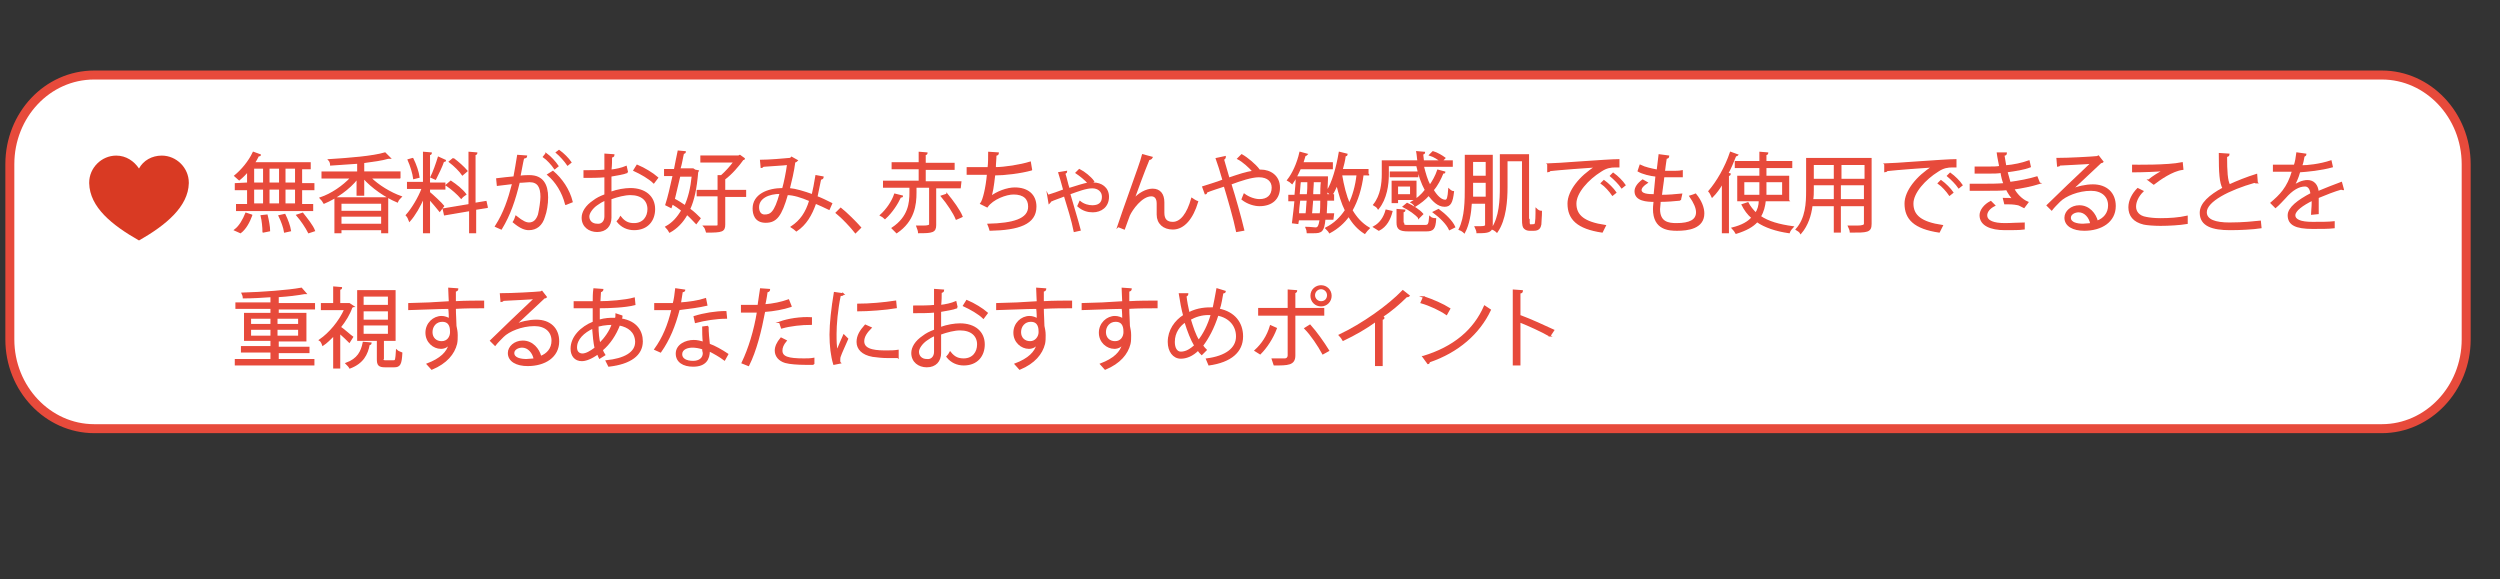
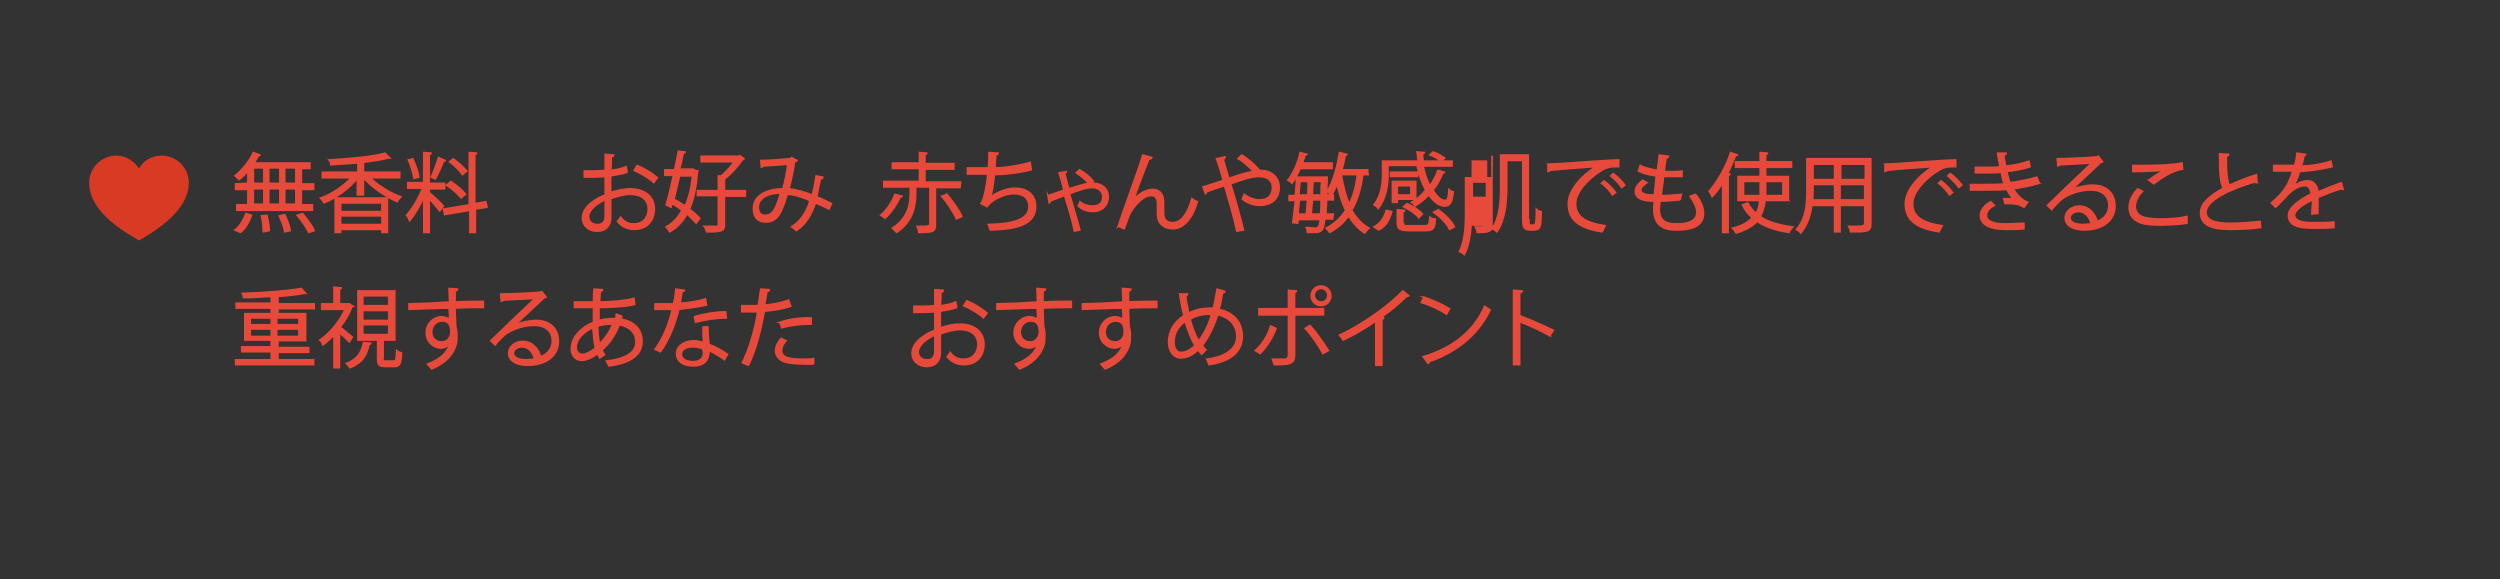
<svg xmlns="http://www.w3.org/2000/svg" id="_レイヤー_1" data-name=" レイヤー 1" viewBox="0 0 406.5 94.21">
  <rect x="0" y="0" width="406.5" height="94.21" fill="#333333" stroke="none" />
  <defs>
    <style>
      .cls-1 {
        fill: #e74a3b;
        stroke-width: .25px;
      }

      .cls-1, .cls-2 {
        stroke: #e74a3b;
        stroke-miterlimit: 10;
      }

      .cls-3 {
        fill: #d93a23;
        stroke-width: 0px;
      }

      .cls-2 {
        fill: #fff;
        stroke-width: 1.46px;
      }
    </style>
  </defs>
-   <path class="cls-2" d="M387.3,69.7H15.3c-7.5,0-13.7-6.5-13.7-14.5v-28.5c0-8,6.1-14.5,13.7-14.5h372c7.5,0,13.7,6.5,13.7,14.5v28.5c0,8-6.2,14.5-13.7,14.5Z" />
  <g>
    <g>
      <path class="cls-1" d="M40.3,29.8v-2c-.4.5-.9,1-1.4,1.4-.2-.2-.5-.4-.7-.6,1.1-.9,2.3-2.3,3-3.8l1.1.4c0,.1-.1.1-.3.1-.2.4-.4.8-.7,1.2h9.1v.9h-1.4v2.5h2v.9h-2v2.5h1.8v.9h-12.3v-.9h1.8v-2.5h-2v-.9l2-.1h0ZM40.9,35c-.4,1.1-1,2.2-1.8,2.8l-.9-.4c.8-.6,1.4-1.7,1.8-2.7,0,0,.9.3.9.3ZM41.2,27.3v2.5h1.7v-2.5h-1.7ZM41.2,30.7v2.5h1.7v-2.5h-1.7ZM42.8,37.7c0-.7-.1-1.8-.3-2.6l.9-.1c.2.8.4,1.9.4,2.5,0,0-1,.2-1,.2ZM45.5,27.3h-1.8v2.5h1.8v-2.5ZM45.5,30.7h-1.8v2.5h1.8v-2.5ZM46.3,37.7c-.1-.7-.5-1.8-.9-2.6l.9-.2c.4.8.8,1.9.9,2.6l-.9.2ZM48.1,29.8v-2.5h-1.8v2.5h1.8ZM48.1,33.2v-2.5h-1.8v2.5h1.8ZM50.2,37.8c-.4-.8-1.2-2-1.9-2.8l.9-.3c.7.9,1.6,2,1.9,2.8l-.9.3Z" />
      <path class="cls-1" d="M65,28.9h-4.8c1.3,1.3,3.3,2.5,5,3.1-.2.2-.5.5-.6.8-1.9-.8-4.1-2.3-5.5-3.9v2.8h-1v-2.7c-1.3,1.7-3.5,3.2-5.4,4-.1-.2-.4-.6-.6-.8,1.8-.6,3.7-1.9,5-3.3h-4.7v-.9h5.8v-1.5c-1.5.1-3,.2-4.4.3,0-.2-.1-.6-.3-.8,3.2-.2,7.1-.5,9.1-1.1l.8.8h-.3c-1,.3-2.5.5-4,.7v1.6h5.9s0,.9,0,.9ZM54.5,37.8v-5.6h8.5v5.6h-.9v-.5h-6.7v.5s-.9,0-.9,0ZM62.1,33h-6.7v1.4h6.7v-1.4ZM55.4,36.5h6.7v-1.4h-6.7v1.4Z" />
      <path class="cls-1" d="M69.8,30.6v.7c.5.4,2,1.8,2.3,2.2l-.6.8c-.3-.4-1.1-1.3-1.7-2v5.5h-.9v-5.8c-.6,1.5-1.5,3-2.3,3.9-.1-.3-.3-.7-.5-.9.9-1,2-2.8,2.6-4.4h-2.4v-.9h2.6v-4.9l1.2.1c0,.1-.1.2-.3.2v4.7h2.5v.9h-2.5s0-.1,0-.1ZM67.1,25.8c.5,1,.9,2.2,1,3l-.8.2c-.1-.8-.5-2.1-.9-3,0,0,.7-.2.7-.2ZM72.4,26.1c0,.1-.1.1-.3.1-.3.9-.9,2.1-1.3,2.9-.2-.1-.5-.2-.7-.3.4-.8.9-2.2,1.2-3.2,0,0,1.1.5,1.1.5ZM79.2,33.7l-1.9.3v3.8h-.9v-3.6l-4.1.7-.2-.9,4.2-.7v-8.5l1.2.1c0,.1-.1.2-.3.2v8l1.8-.3s.2.9.2.9ZM73.3,29.5c.9.6,1.9,1.4,2.4,2.1-.6.4-.6.5-.7.6-.5-.6-1.5-1.5-2.4-2.1l.7-.6ZM73.7,25.8c.8.6,1.7,1.4,2.2,2l-.7.6c-.4-.6-1.3-1.5-2.1-2.1l.6-.5Z" />
-       <path class="cls-1" d="M85.6,25.4c0,.2-.2.2-.5.3-.2.8-.4,2.1-.6,3,.6-.1,1.2-.1,1.6-.1,2.1,0,2.9,1.4,2.9,3.5,0,1.1-.2,2.3-.5,3.1-.4,1.4-1.3,2.1-2.5,2.1-.6,0-1.3-.2-2.5-1.2.2-.3.3-.6.4-.9,1.1.9,1.7,1.1,2.1,1.1.8,0,1.3-.5,1.6-1.4.2-.9.4-2.2.4-2.9,0-1.6-.5-2.5-1.9-2.5-.4,0-1,.1-1.7.1-.7,2.9-1.5,5.3-2.9,7.6l-.9-.4c1.4-2.2,2.1-4.3,2.8-7-.7.1-1.7.2-2.5.3l-.1-1c.7-.1,1.8-.2,2.8-.3.2-1,.4-2.3.6-3.5l1.4.1h0ZM88.8,25c.7.5,1.5,1.4,1.9,2l-.5.4c-.4-.6-1.2-1.5-1.8-1.9l.4-.5ZM92,33.2c-.5-2-1.6-3.7-2.9-4.8l.8-.5c1.4,1.2,2.6,2.9,3.1,4.9,0,0-1,.4-1,.4ZM90.9,24.5c.7.5,1.5,1.3,1.9,1.9l-.5.4c-.4-.6-1.2-1.5-1.8-2l.4-.3Z" />
      <path class="cls-1" d="M102,28c-.7.3-1.7.4-2.7.6v2.7c1.1-.4,2.3-.6,3.2-.6,2.4,0,3.9,1.3,3.9,3.3,0,1.8-1.1,3.3-3.3,3.3-1,0-2-.4-2.7-1.3.2-.2.4-.5.5-.7.7.9,1.4,1.1,2.2,1.1,1.5,0,2.3-1.1,2.3-2.4,0-1.4-1-2.4-2.9-2.4-.9,0-2.1.3-3.2.7v3.1c0,1.3-.8,2.2-2.2,2.2-1.3,0-2.4-.8-2.4-2.2,0-.9.6-1.9,1.8-2.7.5-.4,1.1-.7,1.9-1v-3c-1.1.1-2.2.1-3.4.1v-1c1.2,0,2.4,0,3.4-.1v-2.6l1.4.1c0,.2-.2.3-.4.3,0,.5,0,1.4-.1,2.2.9-.1,1.8-.3,2.5-.6,0,0,.2.9.2.9ZM98.4,35.2v-2.7c-.5.2-1,.5-1.4.8-.7.5-1.3,1.3-1.3,1.9,0,.7.5,1.3,1.4,1.3.7.1,1.3-.4,1.3-1.3h0ZM106.3,29.7c-.7-.7-2.1-1.5-3.2-2l.5-.8c1.2.5,2.5,1.3,3.3,2,0,0-.6.8-.6.8Z" />
      <path class="cls-1" d="M113,27.7l.5.1-.1.2c-.2,2.5-.6,4.5-1.3,6,.7.5,1.3,1.1,1.7,1.5l-.6.8c-.4-.4-.9-1-1.5-1.5-.7,1.3-1.7,2.3-2.8,2.9-.1-.2-.4-.6-.6-.8,1.1-.6,1.9-1.5,2.6-2.7-.5-.4-1.1-.8-1.6-1.1l-.2.6-.8-.4c.4-1.2.8-3,1.2-4.8h-1.4v-.9h1.6c.2-1,.4-2.1.6-3l1.1.1c0,.1-.1.2-.3.2-.2.8-.3,1.7-.6,2.6h2.2l.3.2h0ZM110.5,28.6c-.3,1.3-.6,2.6-.9,3.8.6.3,1.2.7,1.8,1.1.6-1.3,1-2.9,1.2-4.9h-2.1ZM121.2,31v.9h-3.4v4.6c0,1.1-.4,1.2-2.9,1.2-.1-.3-.2-.7-.4-.9h1.7c.5,0,.6,0,.6-.3v-4.7h-3.4v-.8h3.4v-2.4h.5c.7-.6,1.5-1.5,2.1-2.3h-5.4v-.9h6.1l.2-.1.7.5c0,.1-.1.1-.2.1-.7,1-1.9,2.4-3,3.2v1.9h3.4Z" />
      <path class="cls-1" d="M133.8,28.8c0,.2-.2.3-.4.3-.2,1-.4,2-.6,2.9.8.3,1.6.7,2.4,1.1l-.4.9c-.8-.4-1.5-.7-2.2-1-.7,2-1.6,3.5-3.1,4.5-.2-.2-.5-.4-.8-.6,1.5-1,2.4-2.3,3-4.3-1.4-.6-2.7-1-3.7-1-1,3.5-1.8,4.5-3.5,4.5s-2-1.3-2-2.2c0-2.2,2.3-3.2,4.8-3.2.3-1.1.6-2.5.8-4-.7.1-2.9.2-4,.3-.1.1-.2.2-.3.2l-.1-1.1c1.2,0,3.8-.2,4.7-.3.2,0,.2-.1.3-.2l.9.5c-.1.1-.2.2-.4.2-.2,1.6-.6,3.2-.9,4.4,1.1.1,2.4.5,3.8,1,.2-.8.4-1.9.6-3.1l1.1.2h0ZM126.9,31.4c-2,0-3.6.8-3.6,2.3,0,.8.4,1.3,1,1.3,1,0,1.7-.3,2.6-3.6Z" />
-       <path class="cls-1" d="M136.7,33.9c1,.8,2.4,2.2,3.2,3.1l-.8.8c-.7-.9-2.1-2.4-3.1-3.2l.7-.7h0Z" />
      <path class="cls-1" d="M146.7,31.9c0,.1-.1.1-.3.1-.5,1.1-1.4,2.5-2.5,3.5-.2-.2-.5-.4-.7-.5,1-.9,1.9-2.2,2.3-3.4l1.2.3ZM156.1,30.5h-4v6.1c0,1.1-.5,1.2-2.7,1.2,0-.3-.2-.7-.3-1h1c.73,0,1.1-.1,1.1-.3v-6.1h-2.3v.9c0,2-.3,4.6-3.1,6.5-.2-.2-.5-.5-.7-.7,2.7-1.8,2.9-4.1,2.9-5.8v-.9h-4.3v-.9h5.8v-2.1h-4.4v-.9h4.4v-1.7l1.2.1c0,.1-.1.2-.3.2v1.5h4.7v.9h-4.7v2.1h5.8l-.1.9h0ZM154,31.6c.9,1.1,2,2.6,2.4,3.6-.2.1-.4.2-.9.4-.4-1-1.4-2.5-2.4-3.7,0,0,.9-.3.9-.3Z" />
      <path class="cls-1" d="M167.7,27.6c-1.8.5-4.4.8-6,.8-.2,1.8-.4,3.2-.7,3.7,1.1-.9,2.8-1.5,4-1.5,2.1,0,3.4,1.1,3.4,3,0,2.8-2.8,3.7-7.4,3.8-.1-.3-.2-.7-.3-.9,4-.1,6.6-.8,6.6-2.9,0-1.3-.8-2.1-2.5-2.1-1.2,0-3.4.8-4.3,2.1l-1-.5c.4-.5.9-2.5,1.1-4.8h-3.3v-1h3.4c.1-.8.1-1.7.1-2.5l1.5.1c0,.2-.2.3-.4.3,0,.7-.1,1.4-.1,2.1,1.5,0,4.1-.4,5.7-.9,0,0,.2,1.2.2,1.2Z" />
      <path class="cls-1" d="M170.4,31.8c.7-.2,1.8-.6,2.6-.9-.3-1.1-.6-2.2-.8-2.8l1.2-.2c0,.1-.1.2-.3.3.3.9.4,1.6.7,2.5,1.3-.4,2.5-.8,3.2-.9-.5-.6-1.4-1.3-2-1.7l.5-.5c.8.4,1.8,1.2,2.3,1.9l-.4.3h.4c1.2,0,2.4.7,2.4,2.2,0,1.6-1.2,2.4-2.5,2.4-.8,0-1.6-.2-2.4-.9.1-.2.2-.5.3-.7.6.5,1.4.7,2,.7,1,0,1.7-.4,1.7-1.5,0-.9-.7-1.5-1.7-1.5s-2.3.5-3.7,1c.5,1.8,1.3,4.3,1.7,5.9l-.9.2c-.3-1.6-1.1-4.2-1.6-5.8-.7.3-1.7.6-2.3.9,0,.1-.1.2-.2.3l-.2-1.2Z" />
      <path class="cls-1" d="M181.8,36.8c1-3,2.8-7.9,3.3-9.4.3-.8.6-1.8.7-2.2l1.5.4c-.1.2-.3.3-.5.3-.8,1.9-2,5.2-2.5,6.6h0c.8-1,2.1-1.7,3.1-1.7,1.2,0,1.8.8,1.8,2.1v1.7c0,1.1.5,1.6,1.5,1.6,1.3,0,2.4-1.4,3.1-3.9.3.2.6.4.9.5-.8,2.7-2.2,4.4-4,4.4-1.5,0-2.5-.9-2.5-2.3v-1.8c0-.9-.4-1.3-1-1.3-1.6,0-3.2,2.3-3.6,3.2-.2.5-.5,1.4-.8,2.2,0,0-1-.4-1-.4Z" />
      <path class="cls-1" d="M204.6,27.7h.4c1.5,0,3,.9,3,2.8,0,1.8-1.2,2.9-3.2,2.9-.8,0-1.9-.3-2.8-1,.1-.2.2-.6.3-.8.8.6,1.8.9,2.5.9,1.3,0,2.1-.7,2.1-2,0-1-.7-1.8-2.2-1.8-1.2,0-3,.6-4.6,1.2.7,2.2,1.6,5.4,2.1,7.5l-1.1.2c-.4-2-1.4-5.4-2-7.4-.9.3-2.2.7-2.9,1,0,.1-.1.3-.2.3l-.4-1.1c.9-.3,2.3-.7,3.3-1.1-.4-1.4-.8-2.7-1.1-3.5l1.4-.3c0,.2-.1.3-.3.4.3,1.1.6,2,.9,3.1,1.5-.5,2.9-1,4-1.1-.6-.7-1.7-1.7-2.5-2.1l.6-.6c.9.5,2.2,1.6,2.8,2.4,0,0-.1.1-.1.1Z" />
      <path class="cls-1" d="M216.5,27.4h-5.1c-.4.9-.8,1.7-1.3,2.4-.2-.2-.5-.4-.7-.5.8-1,1.6-2.7,2-4.5l1.1.3c-.1.1-.2.2-.3.1-.1.4-.3.9-.4,1.3h4.8v.9s-.1,0-.1,0ZM216.7,35.6h-1.3c-.2,2-.5,2.2-1.8,2.2h-1c0-.2-.1-.6-.2-.8.6,0,1.2.1,1.5.1.4,0,.6-.2.8-1.4h-3.6l-.1.6-.8-.1c.1-.9.3-2.3.4-3.6h-1v-.8h1c.1-1,.2-2.1.2-3h5v.3l-.1,2.6h1.1v.8h-1.1c0,.9-.1,1.7-.1,2.3h1.2l-.1.8h0ZM212.4,34.8c.1-.6.1-1.5.2-2.3h-1.3c-.1.8-.2,1.6-.2,2.3h1.3ZM212.6,31.7c.1-.7.1-1.5.1-2.2h-1.3c-.1.7-.1,1.4-.2,2.2h1.4ZM213.4,32.5c-.1.9-.1,1.7-.2,2.3h1.5c.1-.6.1-1.4.1-2.3h-1.4ZM213.5,29.5c0,.7-.1,1.4-.1,2.2h1.4c0-.6,0-1.4.1-2.2h-1.4ZM222.5,28.4h-.9c-.3,2.3-.9,4.2-1.8,5.8.7,1.2,1.6,2.2,2.8,2.9-.2.2-.5.5-.7.8-1.1-.7-1.9-1.6-2.6-2.8-.8,1.1-1.8,2-3.1,2.7-.1-.2-.4-.5-.6-.7,1.4-.7,2.4-1.7,3.2-2.9-.6-1.2-1-2.6-1.4-4.2-.3.6-.5,1.2-.9,1.7-.2-.2-.5-.4-.7-.6.9-1.4,1.6-3.9,2-6.3l1.2.3c0,.1-.1.2-.3.2-.1.8-.3,1.6-.5,2.3h4.2v.8s.1,0,.1,0ZM218.1,28.4h0c.3,1.8.7,3.4,1.3,4.8.6-1.3,1.1-2.9,1.3-4.8,0,0-2.6,0-2.6,0Z" />
      <path class="cls-1" d="M225.7,27.1v1.3c0,1.6-.3,3.9-1.6,5.5-.1-.2-.5-.5-.7-.6,1.2-1.5,1.4-3.5,1.4-5v-2.1h5.8c-.1-.5-.1-1-.2-1.5l1.2.1c0,.1-.1.2-.3.2,0,.4.1.8.1,1.2h2.9c-.4-.3-1.1-.8-1.8-1l.5-.5c.7.2,1.5.7,1.9,1l-.5.5h1.7v.8h-4.7c.3,1.2.6,2.3,1.1,3.2.5-.7,1-1.6,1.3-2.5l1.1.3c0,.1-.1.1-.3.1-.4,1-.9,2-1.6,2.8.6,1,1.3,1.7,2,1.7.4,0,.5-.5.6-1.8.2.2.5.4.7.4-.2,1.7-.5,2.3-1.4,2.3-1.1,0-1.9-.9-2.6-1.8-.6.7-1.4,1.3-2.2,1.8-.1-.2-.4-.5-.6-.6.9-.5,1.7-1.2,2.3-2-.6-1.1-1.1-2.5-1.4-4h-4.7s0,.2,0,.2ZM226.3,34.4c-.3,1.2-.9,2.4-2.1,3l-.8-.5c1.1-.6,1.7-1.6,2-2.7l.9.2h0ZM226.1,28.7v-.7h4.4v.7h-4.4ZM230.2,32.4h-3v.5h-.8v-3.4h3.8v2.9ZM229.4,30.2h-2.2v1.5h2.2v-1.5ZM228.2,36.3c0,.4.1.4.9.4h2.6c.6,0,.7-.2.8-1.4.2.2.6.3.9.3-.1,1.6-.4,1.9-1.5,1.9h-2.9c-1.4,0-1.8-.3-1.8-1.3v-2.1l1.2.1c0,.1-.1.2-.3.2v1.9s.1,0,.1,0ZM230.7,35.4c-.5-.6-1.5-1.3-2.5-1.8l.6-.5c.9.4,2,1.1,2.5,1.7l-.6.6ZM235.7,37.3c-.4-.9-1.5-2-2.6-2.8l.8-.4c1.1.8,2.2,1.9,2.6,2.8l-.8.4Z" />
-       <path class="cls-1" d="M242.6,25.3v11.3c0,1.1-.6,1.2-2.4,1.2,0-.2-.2-.7-.3-.9h.9c.53,0,.8-.1.8-.3v-3.6h-2.4c-.1,1.7-.4,3.5-1.1,4.8-.2-.2-.5-.4-.8-.5,1-2,1-4.8,1-6.9v-5.1h4.3ZM239.4,30.4v1.7h2.3v-2.5h-2.3v.8ZM241.7,26.2h-2.3v2.5h2.3v-2.5ZM248.6,35.7c0,.8,0,.9.3.9.4,0,.63-.03.7-.1.2-.2.2-1.6.2-2.5.2.2.5.4.8.4,0,.8-.1,1.7-.1,2.1-.1.5-.3.9-1.1.9h-.7c-.3,0-.6-.1-.8-.3s-.3-.4-.3-1.6v-9.4h-2.6v4.3c0,2.2-.2,5.3-1.6,7.3-.2-.2-.5-.4-.8-.5,1.3-1.9,1.4-4.7,1.4-6.8v-5.2h4.5v10.5h.1Z" />
+       <path class="cls-1" d="M242.6,25.3v11.3c0,1.1-.6,1.2-2.4,1.2,0-.2-.2-.7-.3-.9h.9c.53,0,.8-.1.8-.3h-2.4c-.1,1.7-.4,3.5-1.1,4.8-.2-.2-.5-.4-.8-.5,1-2,1-4.8,1-6.9v-5.1h4.3ZM239.4,30.4v1.7h2.3v-2.5h-2.3v.8ZM241.7,26.2h-2.3v2.5h2.3v-2.5ZM248.6,35.7c0,.8,0,.9.3.9.4,0,.63-.03.7-.1.2-.2.2-1.6.2-2.5.2.2.5.4.8.4,0,.8-.1,1.7-.1,2.1-.1.5-.3.9-1.1.9h-.7c-.3,0-.6-.1-.8-.3s-.3-.4-.3-1.6v-9.4h-2.6v4.3c0,2.2-.2,5.3-1.6,7.3-.2-.2-.5-.4-.8-.5,1.3-1.9,1.4-4.7,1.4-6.8v-5.2h4.5v10.5h.1Z" />
      <path class="cls-1" d="M251.7,26.7c1.1,0,9.7-.7,11.5-.7v1.1h-.5c-.8,0-1.5.1-2.4.7-2.1,1.3-4.1,3.5-4.1,5.3,0,2,1.4,3.1,4.8,3.6l-.5,1c-4-.6-5.5-2.1-5.5-4.6,0-2,1.9-4.4,4.5-6-1.5.1-5.7.4-7.5.6,0,.1-.2.2-.3.2v-1.2ZM260.8,29.4c.7.5,1.5,1.3,1.9,1.9l-.5.4c-.4-.6-1.2-1.5-1.8-1.9l.4-.4ZM262.3,28.2c.7.5,1.5,1.3,1.9,1.9l-.5.4c-.4-.6-1.2-1.4-1.8-1.9l.4-.4Z" />
      <path class="cls-1" d="M273.2,32.5c-.9.1-2.2.2-3.3.2,0,.5-.1,1-.1,1.3,0,2.2,1.5,2.4,2.8,2.4,2.2,0,3.3-.6,3.3-1.9,0-.7-.4-1.6-1.1-2.6.3-.1.7-.2.9-.3.9,1.1,1.3,2.2,1.3,3.1,0,2.4-2.6,2.7-4.3,2.7-1.3,0-3.8-.1-3.8-3.4,0-.6.1-1.1.1-1.3-1.2,0-3.1-.1-3.1-1.6,0-.6.4-1.2,1.2-1.8l.7.4c-.6.4-1,.8-1,1.2,0,.7,1.1.8,2.2.8.1-.9.2-2,.3-3.1-1-.1-2.2-.4-2.9-.8l.3-.9c.8.4,1.8.6,2.8.8.1-.9.2-1.8.3-2.5l1.5.2c0,.2-.2.3-.4.3-.1.6-.2,1.4-.3,2.2h1.3c.5,0,1.1,0,1.6-.1v.9h-3c-.1,1.1-.3,2.1-.4,3.1,1.1,0,2.3-.1,3.3-.2l-.2.9h0Z" />
      <path class="cls-1" d="M280.1,29.7c-.5.9-1.1,1.7-1.7,2.3-.1-.2-.3-.7-.5-.9,1.3-1.5,2.7-3.9,3.5-6.3l1.1.4c-.1.1-.2.1-.3.1-.4,1-.8,2-1.3,2.9l.4.1c0,.1-.1.2-.3.2v9.3h-.9v-8.1h0ZM290.8,32.6h-3.8c-.1.9-.3,1.8-.8,2.6,1.3.9,3.1,1.4,5.3,1.7-.2.2-.5.6-.6.9-2.1-.3-3.9-.9-5.2-1.8-.7.8-1.8,1.4-3.4,1.9-.1-.2-.4-.6-.6-.8,1.6-.4,2.6-1,3.2-1.7-.7-.6-1.2-1.3-1.6-2.1l.9-.3c.3.6.8,1.2,1.3,1.7.4-.6.6-1.3.6-2.1h-3.5v-3.9h3.6v-1.5h-4v-.9h4v-1.5l1.2.1c0,.1-.1.2-.3.2v1.2h4.2v.9h-4.2v1.5h3.7v3.9h0ZM283.5,31.8h2.7v-2.3h-2.7v2.3ZM289.9,29.5h-2.8v2.3h2.8v-2.3Z" />
      <path class="cls-1" d="M304.2,25.8v10.6c0,1.3-.6,1.3-3.3,1.3,0-.2-.2-.7-.3-.9h1.4c.8,0,1.2-.13,1.2-.4v-3h-4v4.3h-.9v-4.3h-3.7c-.2,1.6-.7,3.2-1.8,4.5-.1-.2-.5-.5-.7-.6,1.6-1.8,1.7-4.3,1.7-6.3v-5.2h10.4,0ZM294.8,30.9c0,.5,0,1-.1,1.6h3.6v-2.5h-3.5v.9ZM298.3,26.7h-3.5v2.5h3.5v-2.5ZM303.3,29.2v-2.5h-4v2.5h4ZM299.2,32.5h4v-2.5h-4v2.5Z" />
      <path class="cls-1" d="M306.5,26.7c1.1,0,9.7-.7,11.5-.7v1.1h-.5c-.8,0-1.5.1-2.4.7-2.1,1.3-4.1,3.5-4.1,5.3,0,2,1.4,3.1,4.8,3.6l-.5,1c-4-.6-5.5-2.1-5.5-4.6,0-2,1.9-4.4,4.5-6-1.5.1-5.7.4-7.5.6,0,.1-.2.2-.3.2v-1.2ZM315.6,29.4c.7.5,1.5,1.3,1.9,1.9l-.5.4c-.4-.6-1.2-1.5-1.8-1.9l.4-.4ZM317.1,28.2c.7.5,1.5,1.3,1.9,1.9l-.5.4c-.4-.6-1.2-1.4-1.8-1.9l.4-.4Z" />
      <path class="cls-1" d="M331.6,29.8c-1.3.4-2.8.7-4.2.9.4.8,1.3,1.8,2.3,2.2l-.6.8c-.2-.1-.6-.3-.8-.4-.3-.1-1-.2-1.7-.2h-.6l-.2-.8c.5,0,1.2,0,1.6.1-.4-.4-.8-1-1.1-1.6-.9.1-2,.1-3.8.1h-2.1v-.9h2.1c1.1,0,2.3,0,3.4-.1-.2-.4-.4-1.2-.5-1.9-.6.1-1.2.1-1.8.1h-2.4v-.9h2.4c.5,0,1.1,0,1.6-.1-.1-.6-.3-1.4-.4-2.2h1.4c0,.2-.1.3-.4.3.1.6.2,1.2.3,1.8,1.3-.1,2.7-.4,3.8-.8l.2.9c-1,.4-2.4.6-3.8.8.2.7.4,1.4.5,1.8,1.5-.2,3.1-.5,4.4-.9l.4,1h0ZM329.1,37.2c-.8.1-1.7.1-3.1.1-2.3,0-4-.7-4-2.3,0-.8.7-1.7,1.7-2.2l.6.6c-.8.4-1.3,1-1.3,1.6,0,1,1.2,1.4,3,1.4,1.1,0,2.2-.1,3.1-.1v.9h0Z" />
      <path class="cls-1" d="M336.8,30.9c.9-.5,2.4-.8,3.5-.8,2.2,0,3.6,1.3,3.6,3.4,0,2.5-2.2,3.9-5,3.9-1.8,0-3.1-.7-3.1-2,0-1,1-1.9,2.3-1.9,1.6,0,2.6,1.3,2.9,2.5,1.1-.4,1.9-1.3,1.9-2.6,0-1.5-1.1-2.5-2.9-2.5-2.1,0-4.2.9-5.1,1.8-.4.4-1,1-1.3,1.4l-.7-.7c1.3-1.3,5.3-5.1,7.2-6.9-.8.1-3.6.2-5.2.3,0,.1-.2.2-.3.2l-.1-1.2c1.9,0,5.5-.2,6.5-.3l.2-.1.7.9c-.1.1-.2.1-.3.1-1.1,1-3.7,3.5-4.8,4.5h0ZM338.7,36.5c.4,0,.9-.1,1.3-.1-.2-1.1-1-2-2-2-.7,0-1.4.4-1.4,1,0,.9,1.2,1.1,2.1,1.1Z" />
      <path class="cls-1" d="M355.6,36.3c-1.2.2-2.9.3-4.3.3-1.2,0-2.2-.1-2.7-.2-1.7-.4-2.4-1.4-2.4-2.7,0-1.1.6-2.2,1.4-3l.8.4c-.8.8-1.2,1.7-1.2,2.5s.5,1.6,1.8,1.8c.5.1,1.3.2,2.3.2,1.4,0,3-.1,4.3-.4v1.1h0ZM349.4,29.3c.7-.6,1.7-1.2,2.5-1.6h0c-1.1.1-3.5.2-5.1.2v-1c.3,0,5.7.1,8-.4l.1,1c-1.7.2-3.8,1.7-4.7,2.4l-.8-.6Z" />
      <path class="cls-1" d="M367,29.7h-.1c-.1,0-.2,0-.3-.1-4.2,1.2-7.9,3.1-7.9,4.9,0,1.3,1.5,1.8,3.8,1.8s4-.2,5-.3l.1,1c-1.3.2-3.4.3-5,.3-2.8,0-4.8-.6-4.8-2.7,0-1.5,1.5-2.8,3.7-4-.5-.9-.6-2.5-.6-5.6l1.5.1c0,.2-.2.3-.4.3,0,2.5.1,4,.5,4.7,1.3-.6,2.8-1.2,4.4-1.7l.1,1.3h0Z" />
      <path class="cls-1" d="M381,30.8h0c-.13,0-.23-.03-.3-.1-1.1.3-2.6.9-3.8,1.4v2.6l-1,.1c0-.5.1-1.1.1-1.7v-.6c-1.6.8-2.9,1.7-2.9,2.5s1,1.2,2.9,1.2c1.4,0,2.6,0,3.5-.1v.9c-.8.1-2.1.1-3.5.1-2.7,0-3.9-.6-3.9-2.1,0-1.2,1.6-2.4,3.7-3.5-.1-.9-.5-1.3-1-1.3-1,0-2.1.6-3.3,2-.4.4-.9,1-1.5,1.5l-.7-.7c1.4-1.2,2.7-2.4,3.5-5.2h-3.1v-.9h3.4c.2-.6.3-1.2.4-2l1.4.2c0,.1-.1.2-.3.3-.1.6-.2,1.1-.4,1.6,1,0,3-.2,4.8-.8l.2.9c-1.8.5-3.9.7-5.3.8-.3,1.1-.7,1.9-1,2.4h0c.6-.5,1.5-.9,2.3-.9,1,0,1.6.7,1.7,1.8,1.2-.5,2.7-1.1,3.8-1.5l.3,1.1h0Z" />
    </g>
    <g>
      <path class="cls-1" d="M45.1,58.5h5.9v.8h-12.7v-.8h5.8v-1.3h-4.8v-.8h4.8v-1.1h-4.3v-4.3h4.3v-.9h-5.7v-.8h5.7v-1.1c-1.5.1-3.1.2-4.5.2,0-.2-.1-.5-.2-.7,3.3-.1,7.4-.4,9.6-.8l.7.8h-.2c-1.1.2-2.6.4-4.3.5v1.2h5.9v.8h-5.9v.8h4.5v4.4h-4.5v1.1h5v.8h-5v1.2s-.1,0-.1,0ZM40.7,51.7v1.1h3.4v-1.1h-3.4ZM40.7,54.7h3.4v-1.2h-3.4v1.2ZM48.6,51.7h-3.6v1.1h3.6v-1.1ZM48.6,54.7v-1.2h-3.6v1.2h3.6Z" />
      <path class="cls-1" d="M57.4,49.8c0,.1-.1.1-.2.1-.4,1.2-1.1,2.3-1.9,3.3.6.4,1.7,1.4,2,1.6l-.5.8c-.3-.3-1-1-1.6-1.5v5.7h-.9v-5.3c-.6.6-1.2,1.2-1.8,1.6-.1-.3-.3-.7-.5-.8,1.6-1.1,3.2-3,4.1-5h-3.8v-.9h2v-2.7l1.2.1c0,.1-.1.2-.3.2v2.4h1.6s.6.4.6.4ZM60.3,55.8c0,.1-.1.2-.3.2-.3,1.6-1,3-3.1,3.8-.1-.2-.4-.5-.6-.7,1.9-.7,2.5-1.9,2.8-3.4,0,0,1.2.1,1.2.1ZM62.2,58.3c0,.3.1.4.4.4h1.4c.4,0,.4-.2.5-1.7.2.2.6.3.8.4-.1,1.8-.3,2.2-1.2,2.2h-1.5c-1,0-1.2-.3-1.2-1.2v-3.1h-3.2v-8h6v8h-1.9v3s-.1,0-.1,0ZM59,48.1v1.6h4.2v-1.6h-4.2ZM59,50.5v1.6h4.2v-1.6h-4.2ZM59,52.8v1.6h4.2v-1.6h-4.2Z" />
      <path class="cls-1" d="M73.1,49.1c0-.3-.1-1.8-.1-2.2l1.4.1c0,.1-.1.3-.4.3v1.8c1.7-.1,3.5-.1,4.6-.1v1c-1.2,0-2.9,0-4.6.1,0,1.1.1,2.1.1,2.9.1.5.2.9.2,1.5,0,.4,0,1-.1,1.4-.4,1.6-1.6,3.1-4,4.1-.2-.2-.5-.6-.7-.8,2.1-.8,3.3-1.9,3.6-3.3h0c-.3.4-.8.7-1.4.7-1.2,0-2.4-1-2.4-2.5s1.2-2.6,2.5-2.6c.5,0,1,.2,1.3.4,0-.2,0-1.2-.1-1.8-1.5,0-5.9.2-6.5.2v-.9l3.2-.1s3.4-.2,3.4-.2ZM73.3,54c0-.5,0-1.8-1.4-1.8-1,0-1.7.8-1.7,1.8s.7,1.6,1.6,1.6c1,0,1.5-.8,1.5-1.6Z" />
      <path class="cls-1" d="M83.7,52.9c.9-.5,2.4-.8,3.5-.8,2.2,0,3.6,1.3,3.6,3.4,0,2.5-2.2,3.9-5,3.9-1.8,0-3.1-.7-3.1-2,0-1,1-1.9,2.3-1.9,1.6,0,2.6,1.3,2.9,2.5,1.1-.4,1.9-1.3,1.9-2.6,0-1.5-1.1-2.5-2.9-2.5-2.1,0-4.2.9-5.1,1.8-.4.4-1,1-1.3,1.4l-.7-.7c1.3-1.3,5.3-5.1,7.2-6.9-.8.1-3.6.2-5.2.3,0,.1-.2.2-.3.2l-.1-1.2c1.9,0,5.5-.2,6.5-.3l.2-.1.7.9c-.1.1-.2.1-.3.1-1.1,1-3.7,3.5-4.8,4.5h0ZM85.6,58.5c.4,0,.9-.1,1.3-.1-.2-1.1-1-2-2-2-.7,0-1.4.4-1.4,1,0,.9,1.2,1.1,2.1,1.1Z" />
      <path class="cls-1" d="M101.1,51.4c0,.2-.1.4-.1.5,2.5.4,3.4,2,3.4,3.6,0,2.2-1.9,3.6-5.4,4-.1-.2-.3-.6-.4-.8,2.9-.3,4.8-1.3,4.8-3.1v-.1c-.1-1.6-1.2-2.4-2.7-2.7-.6,1.6-1.6,3.1-2.8,4.1.1.3.2.5.4.8l-.8.5c-.1-.2-.2-.4-.3-.7-1.1.8-2,1.1-2.6,1.1-1.1,0-1.7-.8-1.7-1.9,0-1.9,1.6-3.5,3.6-4.3v-2.4h-3.1v-.9h3.1c0-.6,0-1.4.1-2.1l1.4.1c0,.1-.2.3-.4.3,0,.5-.1,1.2-.1,1.7,1.5,0,4.2-.2,5.6-.6l.1,1c-1.5.4-4.2.5-5.8.5v2.1c1-.3,1.9-.3,2.1-.3h.6c.1-.2.1-.4.1-.7,0,0,.9.3.9.3ZM96.8,56.6c-.2-.9-.3-2-.4-3.3-1.5.7-2.7,1.8-2.7,3.2,0,.8.5,1.1,1,1.1.6,0,1.3-.4,2.1-1ZM99.6,52.7c-.2,0-1.3,0-2.4.3,0,1.1.1,2.1.3,2.9.9-.9,1.7-2,2.1-3.2Z" />
      <path class="cls-1" d="M111.3,47.2c0,.1-.2.2-.4.2-.1.6-.2,1.3-.3,1.9,1.4-.1,2.9-.3,4.1-.7l.2,1c-1.3.3-2.8.5-4.5.7-.7,2.7-1.6,4.9-3,6.9l-.9-.4c1.3-1.8,2.2-3.9,2.8-6.5h-2.8v-.9h3c.2-.7.3-1.5.4-2.4,0,0,1.4.2,1.4.2ZM115.1,53.1c0,1.1.1,1.9.2,2.9.9.3,2.1,1,3,1.6l-.5.9c-.8-.6-1.7-1.1-2.5-1.5,0,1.4-.6,2.5-2.6,2.5-1.6,0-2.7-.7-2.7-2,0-1.4,1.5-2.1,2.8-2.1.5,0,1,.1,1.6.3-.1-.9-.1-1.8-.1-2.5,0,0,.8-.1.8-.1ZM114.3,56.7c-.6-.2-1.2-.3-1.7-.3-.8,0-1.8.3-1.8,1.2,0,.8.8,1.2,1.9,1.2,1,0,1.7-.5,1.7-1.4-.1-.3-.1-.5-.1-.7ZM118.1,51.7c-1.6,0-3.5.3-5,.7l-.2-.9c1.6-.5,3.5-.8,5.1-.8l.1,1Z" />
      <path class="cls-1" d="M128.6,49.8c-1.2.4-2.8.7-4.3.8-.6,3.2-1.4,6.4-2.6,8.8l-1-.4c1.1-2.3,2-5.2,2.5-8.3h-2.6v-1h2.7c.1-.9.3-1.9.4-2.7l1.4.1c0,.2-.2.3-.4.3-.1.6-.2,1.4-.4,2.2,1.4-.1,2.8-.4,3.9-.8l.4,1h0ZM132.3,59.2h-1.3c-1.3,0-2.6-.1-3.3-.3-1-.3-1.6-1-1.6-1.9,0-.6.3-1.3.9-2l.8.4c-.5.6-.7,1.1-.7,1.6,0,1.1,1.1,1.4,3.6,1.4.5,0,1.1,0,1.6-.1v.9h0ZM126.8,52.4c1.4-.5,3.4-.8,5.1-.7v1c-1.6,0-3.4.2-4.8.6,0,0-.3-.9-.3-.9Z" />
-       <path class="cls-1" d="M137.1,47.8c0,.2-.2.2-.5.2-.5,2.3-.7,4.8-.7,6.3,0,1,0,2.1.2,2.8.3-.7.9-2.2,1.1-2.6l.6.6c-.6,1.4-1,2.2-1.2,2.8-.1.2-.1.5-.1.7s0,.3.1.4l-1,.2c-.4-1.3-.6-3-.6-4.8s.3-4.4.7-6.8c0,0,1.4.2,1.4.2ZM146,58.1h-1.5c-1,0-1.9-.1-2.6-.2-1.7-.3-2.5-1.2-2.5-2.3,0-1,.5-1.8,1.3-2.7l.9.4c-.7.7-1.2,1.4-1.2,2.2,0,1.6,2.4,1.6,3.8,1.6.6,0,1.2,0,1.8-.1v1.1ZM139.5,49.5c1.8,0,4.2-.2,6.1-.5l.1,1c-1.7.3-4.6.5-6.2.5v-1h0Z" />
      <path class="cls-1" d="M155.6,50c-.7.3-1.7.4-2.7.6v2.7c1.1-.4,2.3-.6,3.2-.6,2.4,0,3.9,1.3,3.9,3.3,0,1.8-1.1,3.3-3.3,3.3-1,0-2-.4-2.7-1.3.2-.2.4-.5.5-.7.7.9,1.4,1.1,2.2,1.1,1.5,0,2.3-1.1,2.3-2.4,0-1.4-1-2.4-2.9-2.4-.9,0-2.1.3-3.2.7v3.1c0,1.3-.8,2.2-2.2,2.2-1.3,0-2.4-.8-2.4-2.2,0-.9.6-1.9,1.8-2.7.5-.4,1.1-.7,1.9-1v-3c-1.1.1-2.2.1-3.4.1v-1c1.2,0,2.4,0,3.4-.1v-2.6l1.4.1c0,.2-.2.3-.4.3,0,.5,0,1.4-.1,2.2.9-.1,1.8-.3,2.5-.6,0,0,.2.9.2.9ZM152,57.2v-2.7c-.5.2-1,.5-1.4.8-.7.5-1.3,1.3-1.3,1.9,0,.7.5,1.3,1.4,1.3.7.1,1.3-.4,1.3-1.3h0ZM159.9,51.7c-.7-.7-2.1-1.5-3.2-2l.5-.8c1.2.5,2.5,1.3,3.3,2l-.6.8Z" />
      <path class="cls-1" d="M168.7,49.1c0-.3-.1-1.8-.1-2.2l1.4.1c0,.1-.1.3-.4.3v1.8c1.7-.1,3.5-.1,4.6-.1v1c-1.2,0-2.9,0-4.6.1,0,1.1.1,2.1.1,2.9.1.5.2.9.2,1.5,0,.4,0,1-.1,1.4-.4,1.6-1.6,3.1-4,4.1-.2-.2-.5-.6-.7-.8,2.1-.8,3.3-1.9,3.6-3.3h0c-.3.4-.8.7-1.4.7-1.2,0-2.4-1-2.4-2.5s1.2-2.6,2.5-2.6c.5,0,1,.2,1.3.4,0-.2,0-1.2-.1-1.8-1.5,0-5.9.2-6.5.2v-.9l3.2-.1s3.4-.2,3.4-.2ZM169,54c0-.5,0-1.8-1.4-1.8-1,0-1.7.8-1.7,1.8s.7,1.6,1.6,1.6,1.5-.8,1.5-1.6h0Z" />
      <path class="cls-1" d="M182.6,49.1c0-.3-.1-1.8-.1-2.2l1.4.1c0,.1-.1.3-.4.3v1.8c1.7-.1,3.5-.1,4.6-.1v1c-1.2,0-2.9,0-4.6.1,0,1.1.1,2.1.1,2.9.1.5.2.9.2,1.5,0,.4,0,1-.1,1.4-.4,1.6-1.6,3.1-4,4.1-.2-.2-.5-.6-.7-.8,2.1-.8,3.3-1.9,3.6-3.3h0c-.3.4-.8.7-1.4.7-1.2,0-2.4-1-2.4-2.5s1.2-2.6,2.5-2.6c.5,0,1,.2,1.3.4,0-.2,0-1.2-.1-1.8-1.5,0-5.9.2-6.5.2v-.9l3.2-.1s3.4-.2,3.4-.2ZM182.8,54c0-.5,0-1.8-1.4-1.8-1,0-1.7.8-1.7,1.8s.7,1.6,1.6,1.6c1,0,1.5-.8,1.5-1.6h0Z" />
      <path class="cls-1" d="M199.2,47.4c0,.1-.2.2-.4.2-.2,1-.3,1.9-.6,2.7,2.5.5,3.8,2.2,3.8,4.4,0,2.5-1.9,4.1-5.4,4.6-.1-.3-.3-.6-.4-.9,3.1-.4,4.9-1.7,4.9-3.7,0-1.7-1.1-3.1-3.1-3.5-.7,2.2-1.6,3.8-2.5,5,.2.3.4.5.6.7l-.7.7c-.2-.2-.4-.4-.6-.7-.9.9-1.9,1.3-2.8,1.3-1.2,0-2-1.1-2-2.6,0-1.9,1.1-3.4,2.5-4.3-.3-1.1-.5-2.2-.7-3.5h1.3c0,.1-.1.3-.3.3.1,1,.3,1.9.5,2.8,1.5-.8,3-.8,3.7-.8h.3c.2-.9.4-2,.6-3.1l1.3.4h0ZM194.3,56.2c-.6-1-1.1-2.3-1.6-3.9-.9.6-1.8,1.7-1.8,3.3,0,1,.4,1.7,1.1,1.7.9,0,1.6-.5,2.3-1.1ZM194.9,55.4c.8-1,1.6-2.5,2.1-4.3h-.5c-1.1,0-2.1.3-3,.8.4,1.3.8,2.6,1.4,3.5Z" />
      <path class="cls-1" d="M207.5,53.4c-.6,1.6-1.6,3.1-2.6,4.1l-.8-.5c1.1-1,2-2.3,2.5-4l.9.4h0ZM210.5,51.2v6.6c0,1.5-1.1,1.5-3.3,1.5-.1-.3-.2-.6-.3-.9h2c.4,0,.6-.3.6-.6v-6.6h-4.8v-1h4.8v-3l1.3.1c0,.1-.1.2-.3.3v2.6h4.7v1s-4.7,0-4.7,0ZM213,52.9c1,1.1,2.2,2.8,3,4.1l-.9.5c-.7-1.3-1.9-3.1-2.9-4.1l.8-.5h0ZM214.8,46.5c.9,0,1.6.7,1.6,1.6s-.7,1.6-1.6,1.6-1.6-.7-1.6-1.6c0-1,.8-1.6,1.6-1.6ZM215.9,48c0-.6-.5-1.1-1.1-1.1s-1.1.5-1.1,1.1.5,1.1,1.1,1.1c.7,0,1.1-.5,1.1-1.1Z" />
      <path class="cls-1" d="M229.1,48.1c-.07.07-.17.1-.3.1h-.1c-1.1,1.1-2.6,2.4-4,3.3.1,0,.3.1.3.2s-.2.2-.3.2v7.5h-1v-7.2c-1.5,1.1-3.4,2.2-5.3,3.1-.1-.2-.4-.6-.6-.8,3.8-1.8,8-4.8,10.3-7.2l1,.8h0Z" />
      <path class="cls-1" d="M231.5,48.3c1.5.5,3.1,1.2,4.2,1.9l-.5.9c-1-.7-2.7-1.5-4.1-1.9l.4-.9h0ZM231.4,58c5-1.5,8.3-4.3,10-8.2.3.2.6.4.9.6-1.8,3.8-5.2,6.8-9.9,8.4,0,.1-.1.3-.2.3,0,0-.8-1.1-.8-1.1Z" />
      <path class="cls-1" d="M252,54.6c-1.4-.8-3.4-1.7-4.9-2.3v7h-1v-12.1l1.4.1c0,.2-.1.3-.4.3v4.1l.2-.3c1.6.6,3.8,1.6,5.3,2.3,0,0-.6.9-.6.9Z" />
    </g>
  </g>
  <path class="cls-3" d="M30.7,29.7c0-2.4-2-4.4-4.4-4.4-1.6,0-3,.8-3.7,2.1-.8-1.2-2.1-2.1-3.7-2.1-2.4,0-4.4,2-4.4,4.4v.1c.1,3.9,3.7,6.8,8.1,9.3,4.4-2.5,8-5.5,8.1-9.3v-.1Z" />
</svg>